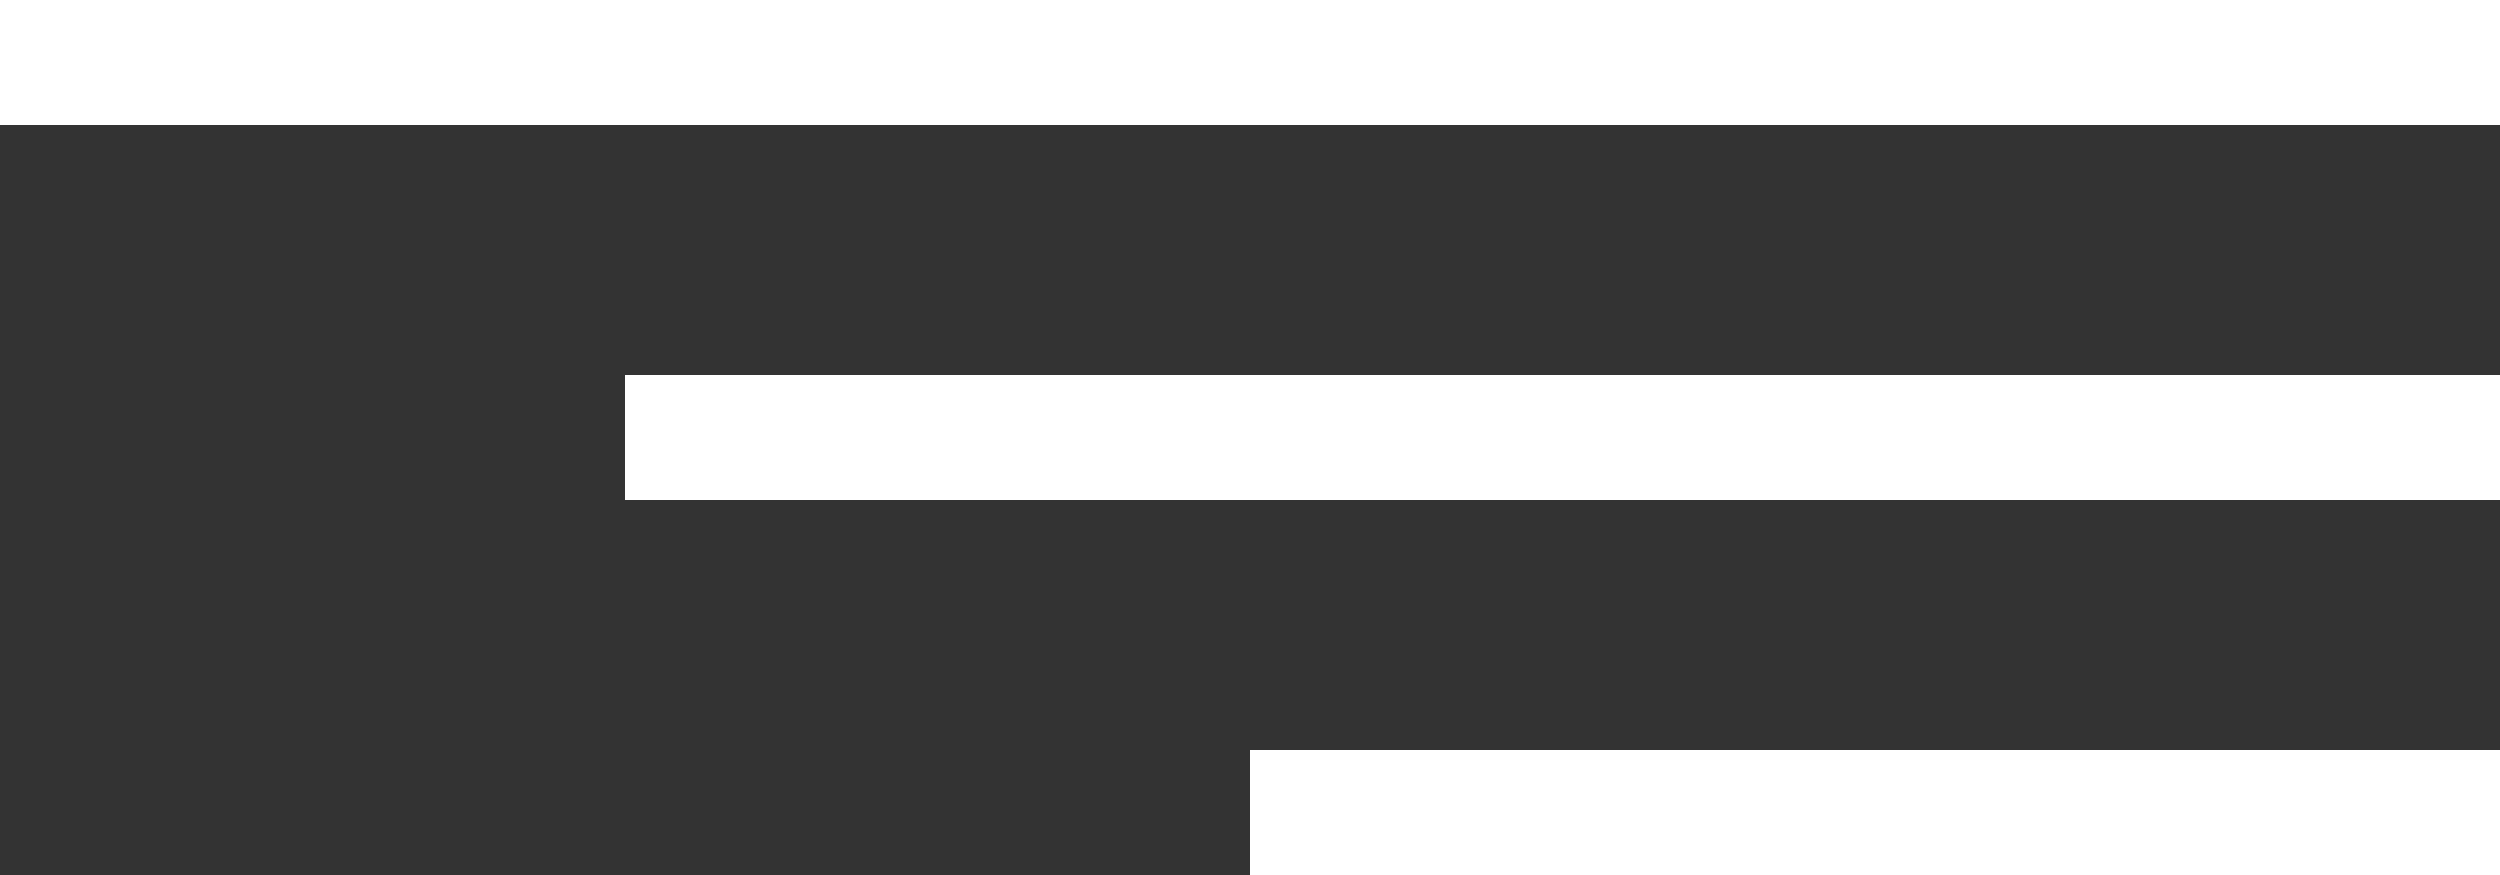
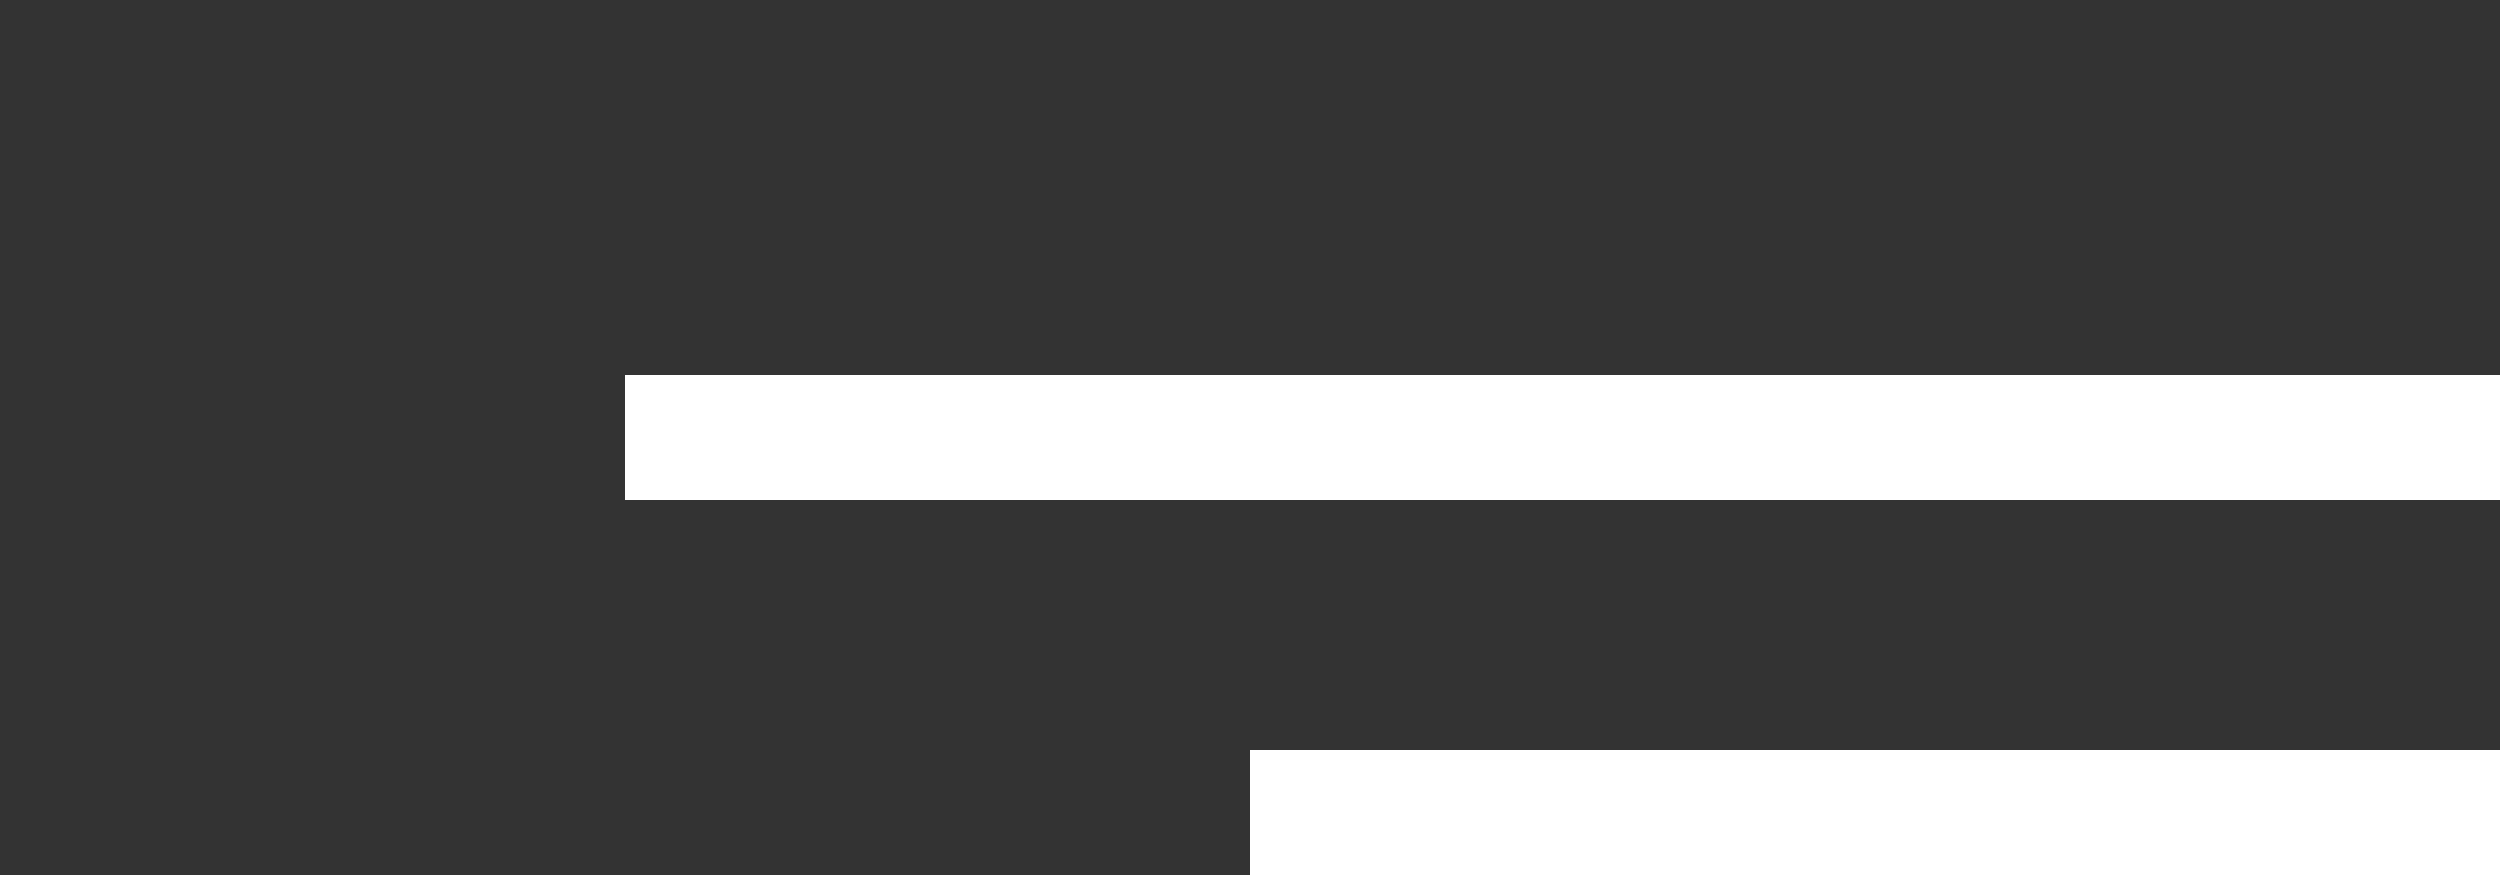
<svg xmlns="http://www.w3.org/2000/svg" width="20" height="7" viewBox="0 0 20 7" fill="none">
  <rect x="0" y="0" width="20" height="7" fill="#333333" stroke="none" />
  <rect x="10" y="7" width="1" height="10" transform="rotate(-90 10 7)" fill="white" />
  <rect x="5" y="4" width="1" height="15" transform="rotate(-90 5 4)" fill="white" />
-   <rect y="1" width="1" height="20" transform="rotate(-90 0 1)" fill="white" />
</svg>